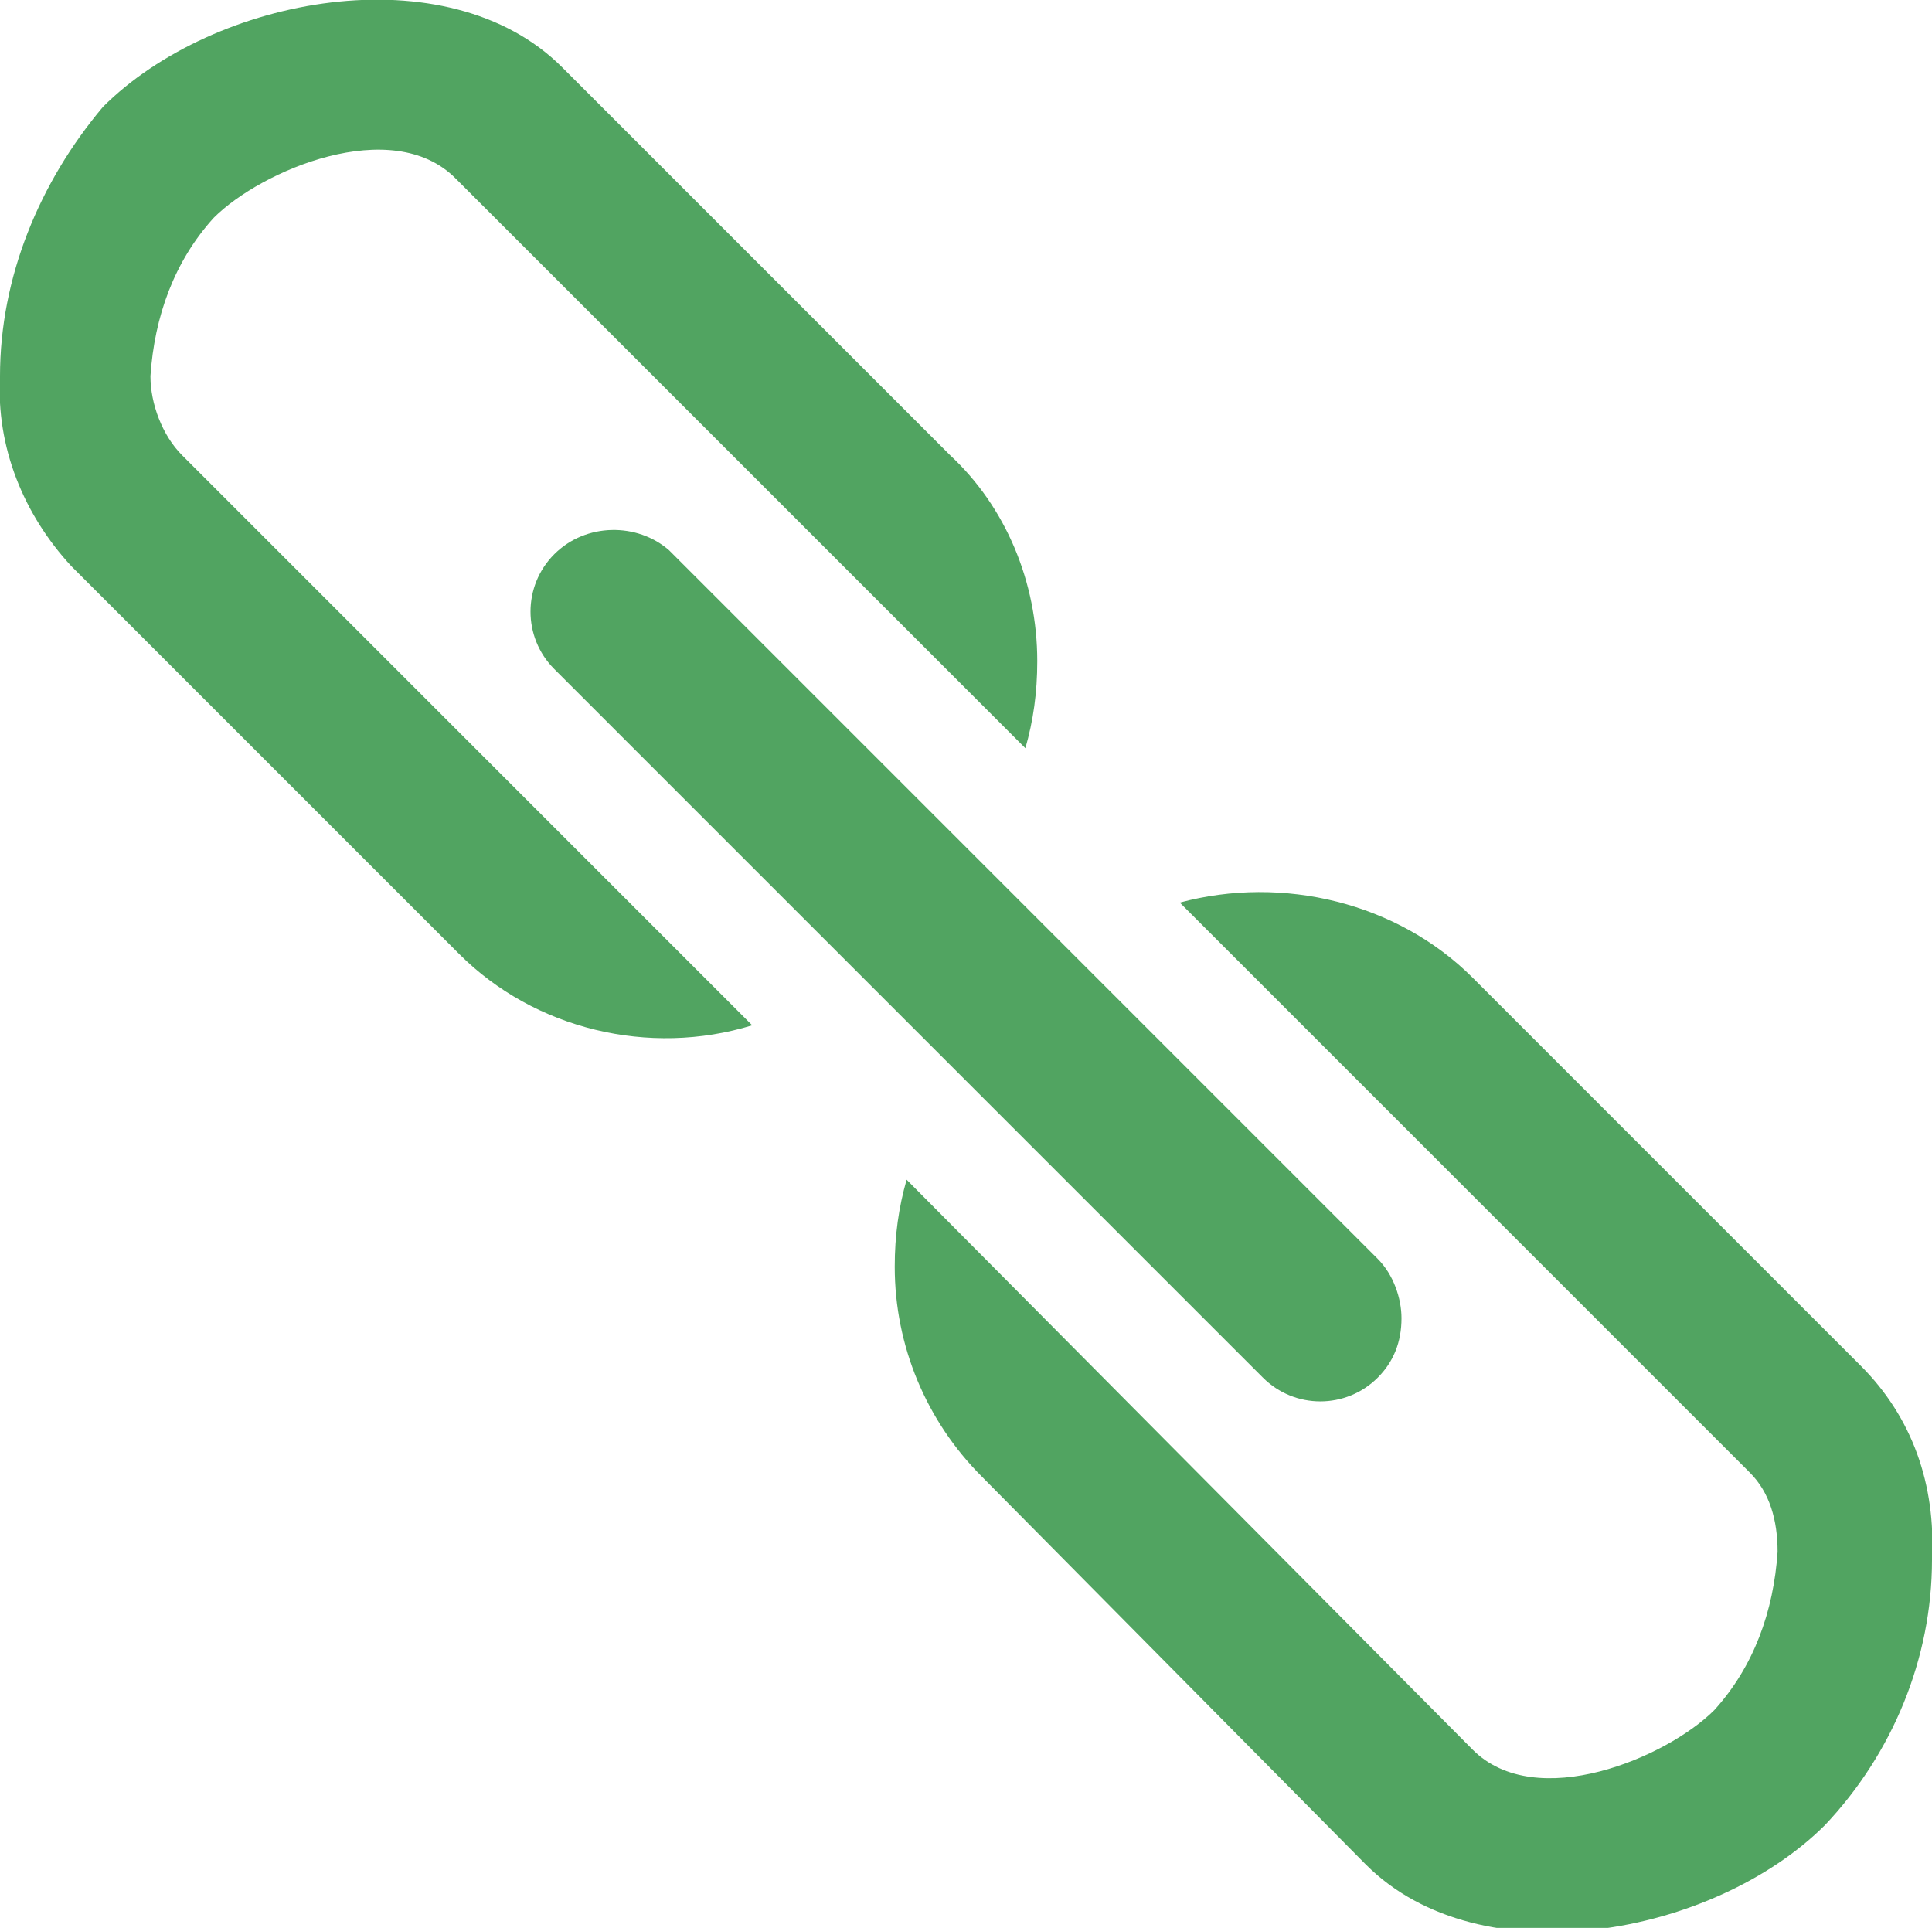
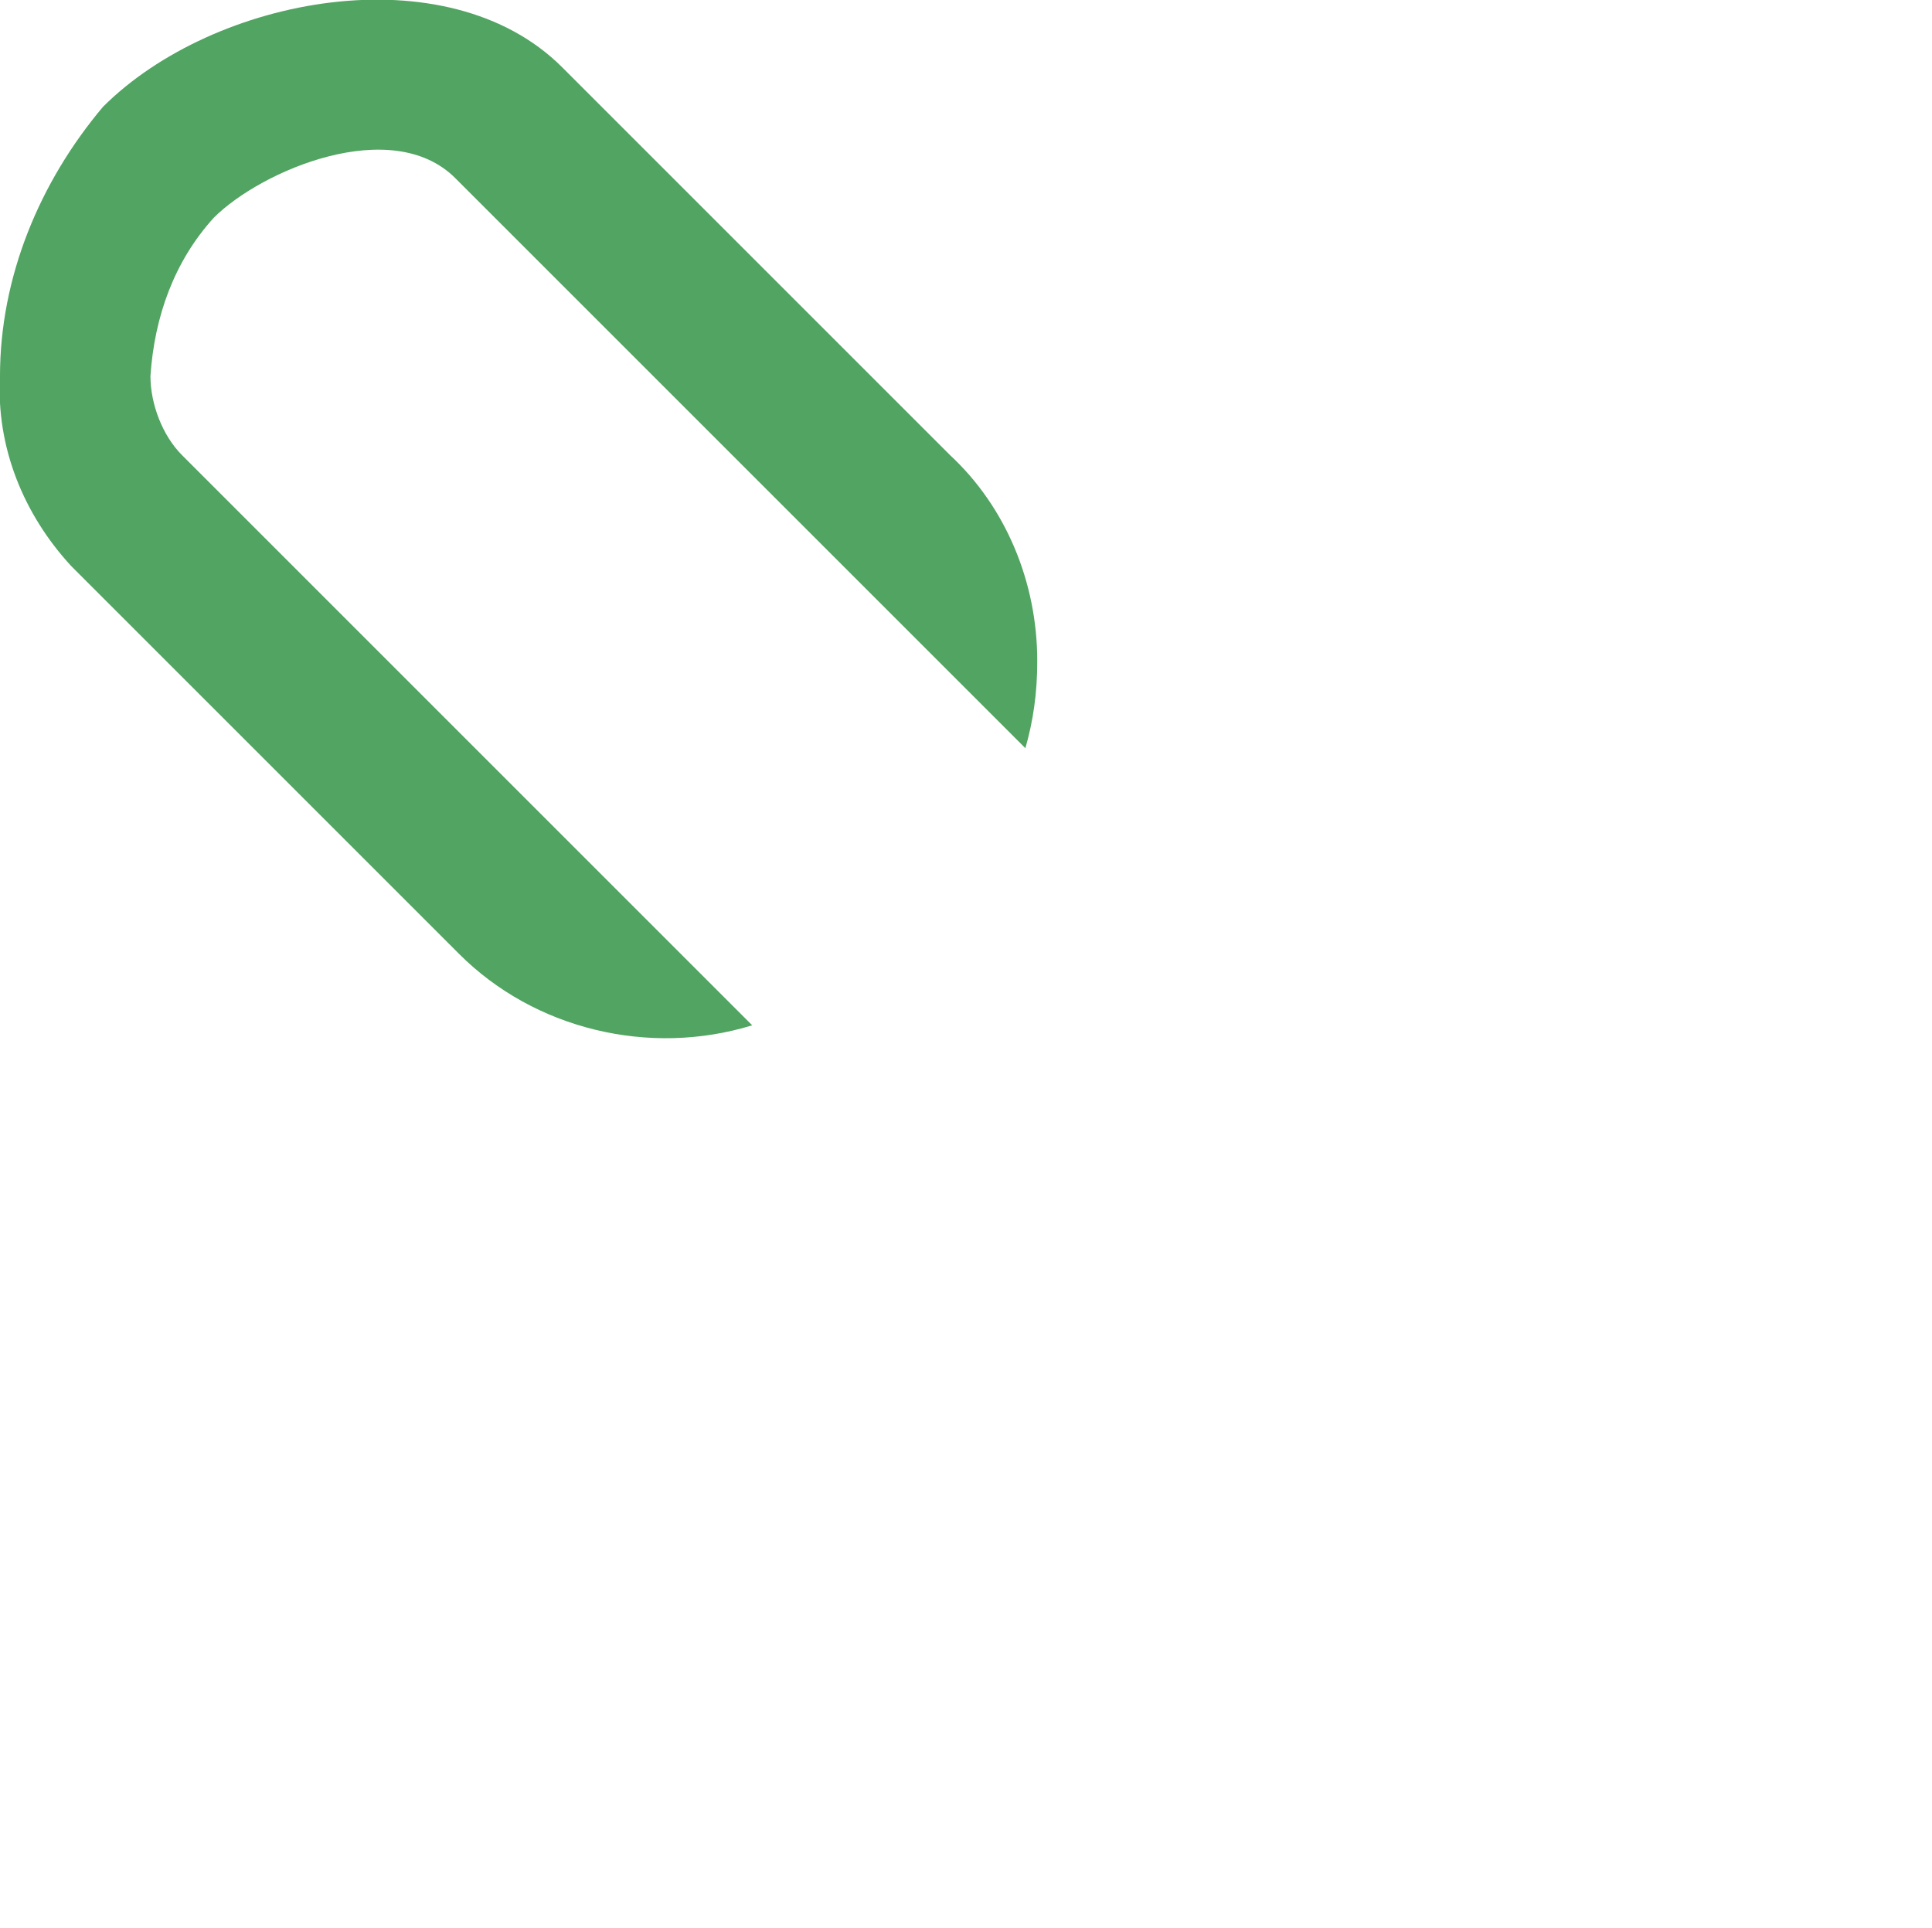
<svg xmlns="http://www.w3.org/2000/svg" version="1.1" id="icon-links" x="0px" y="0px" viewBox="0 0 48.8 48.7" style="enable-background:new 0 0 48.8 48.7;" xml:space="preserve">
  <style type="text/css">
	.st0{fill:#51A461;}
</style>
  <g>
    <path class="st0" d="M3.8,9.5c0.1-1.5,0.6-2.9,1.6-4c1.2-1.2,4.5-2.6,6.1-1l14.4,14.4c0.2-0.7,0.3-1.4,0.3-2.2c0-2-0.8-3.9-2.2-5.2   l-9.8-9.8c-2.9-2.9-8.8-1.8-11.6,1C1,4.6,0,7,0,9.5c-0.1,1.8,0.6,3.5,1.8,4.8l9.8,9.8c1.9,1.9,4.8,2.6,7.4,1.8L4.6,11.5   C4.1,11,3.8,10.2,3.8,9.5z" />
-     <path class="st0" d="M47,34.5l-9.8-9.8c-1.9-1.9-4.8-2.6-7.4-1.9l14.4,14.4c0.5,0.5,0.7,1.2,0.7,2c-0.1,1.5-0.6,2.9-1.6,4   c-1.2,1.2-4.5,2.6-6.1,1L22.9,29.8c-0.2,0.7-0.3,1.4-0.3,2.2c0,2,0.8,3.9,2.2,5.3l9.7,9.8c2.9,2.9,8.8,1.8,11.6-1   c1.7-1.8,2.7-4.2,2.7-6.7C48.9,37.5,48.3,35.8,47,34.5z" />
-     <path class="st0" d="M14,14c-0.8,0.8-0.8,2.1,0,2.9l17.9,17.9c0.8,0.8,2.1,0.8,2.9,0c0,0,0,0,0,0c0.4-0.4,0.6-0.9,0.6-1.5   c0-0.5-0.2-1.1-0.6-1.5L16.9,13.9C16.1,13.2,14.8,13.2,14,14z" />
  </g>
</svg>